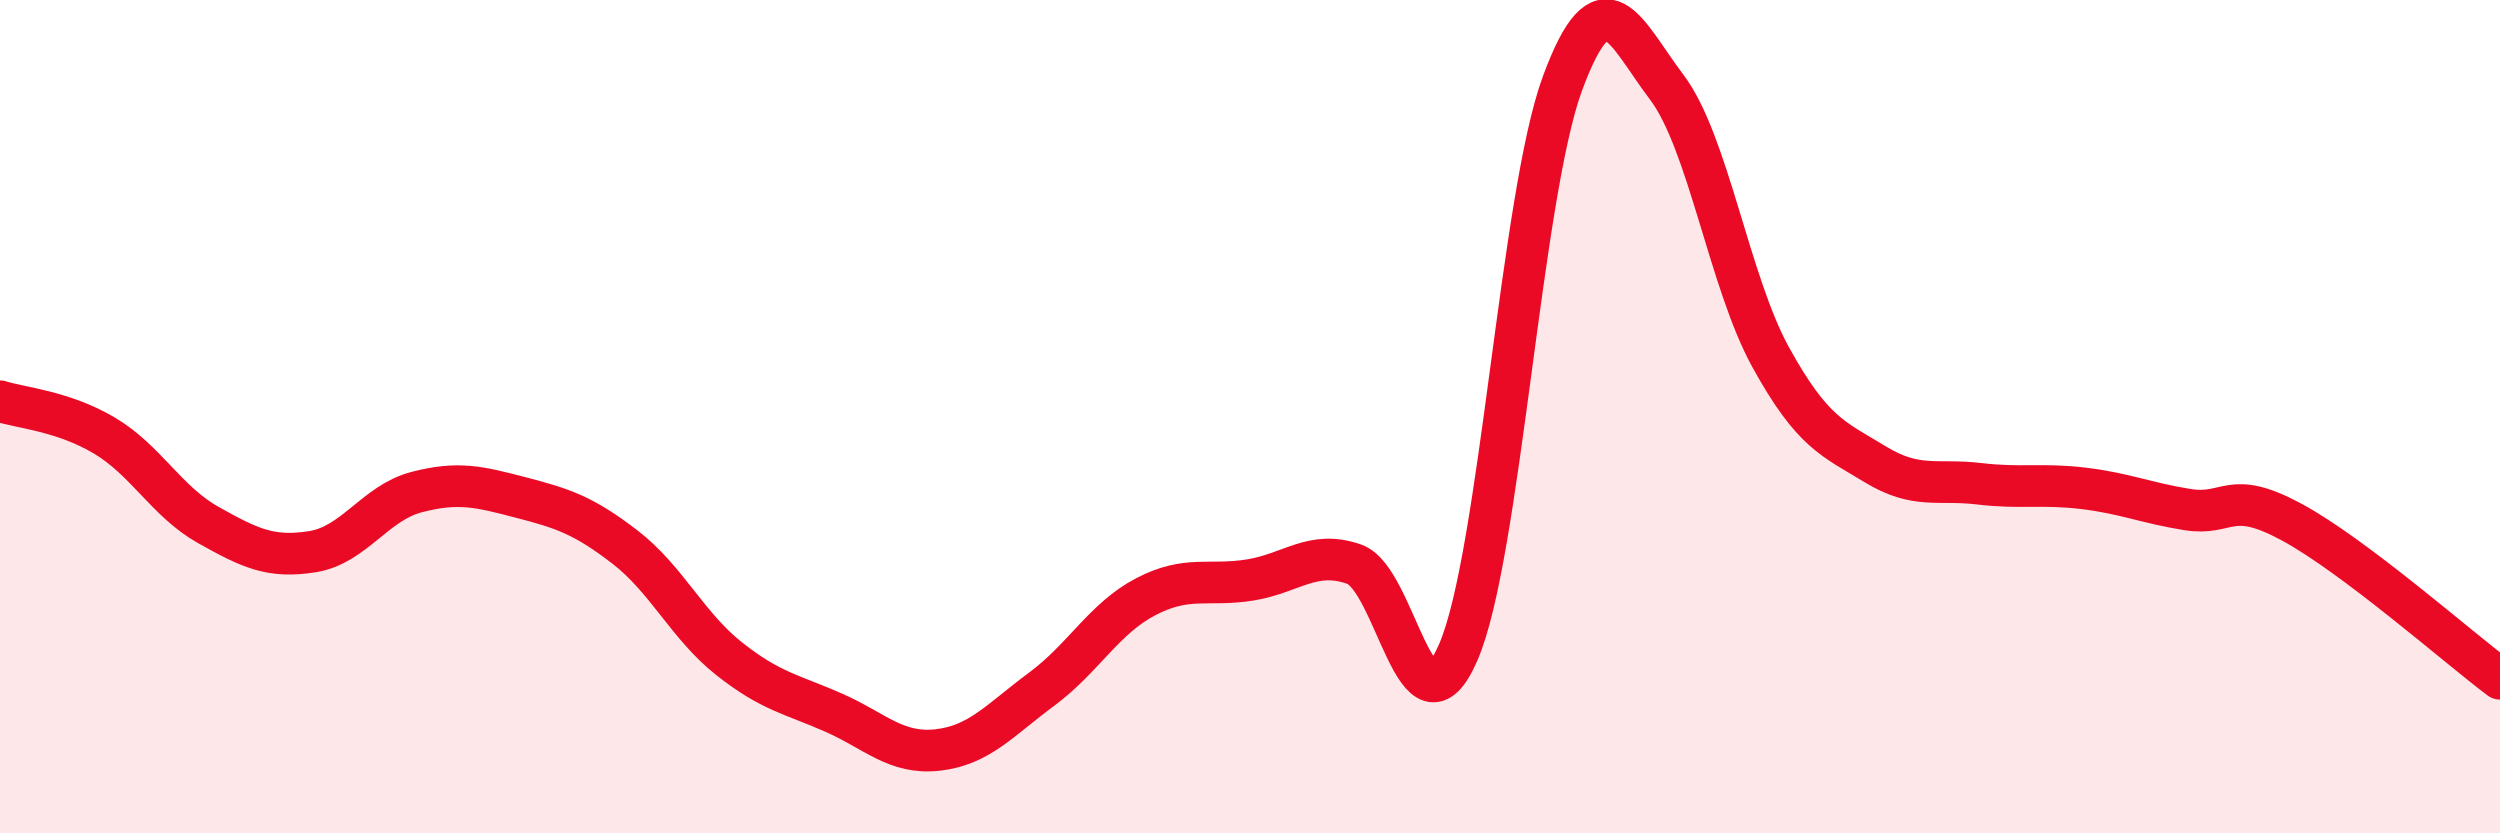
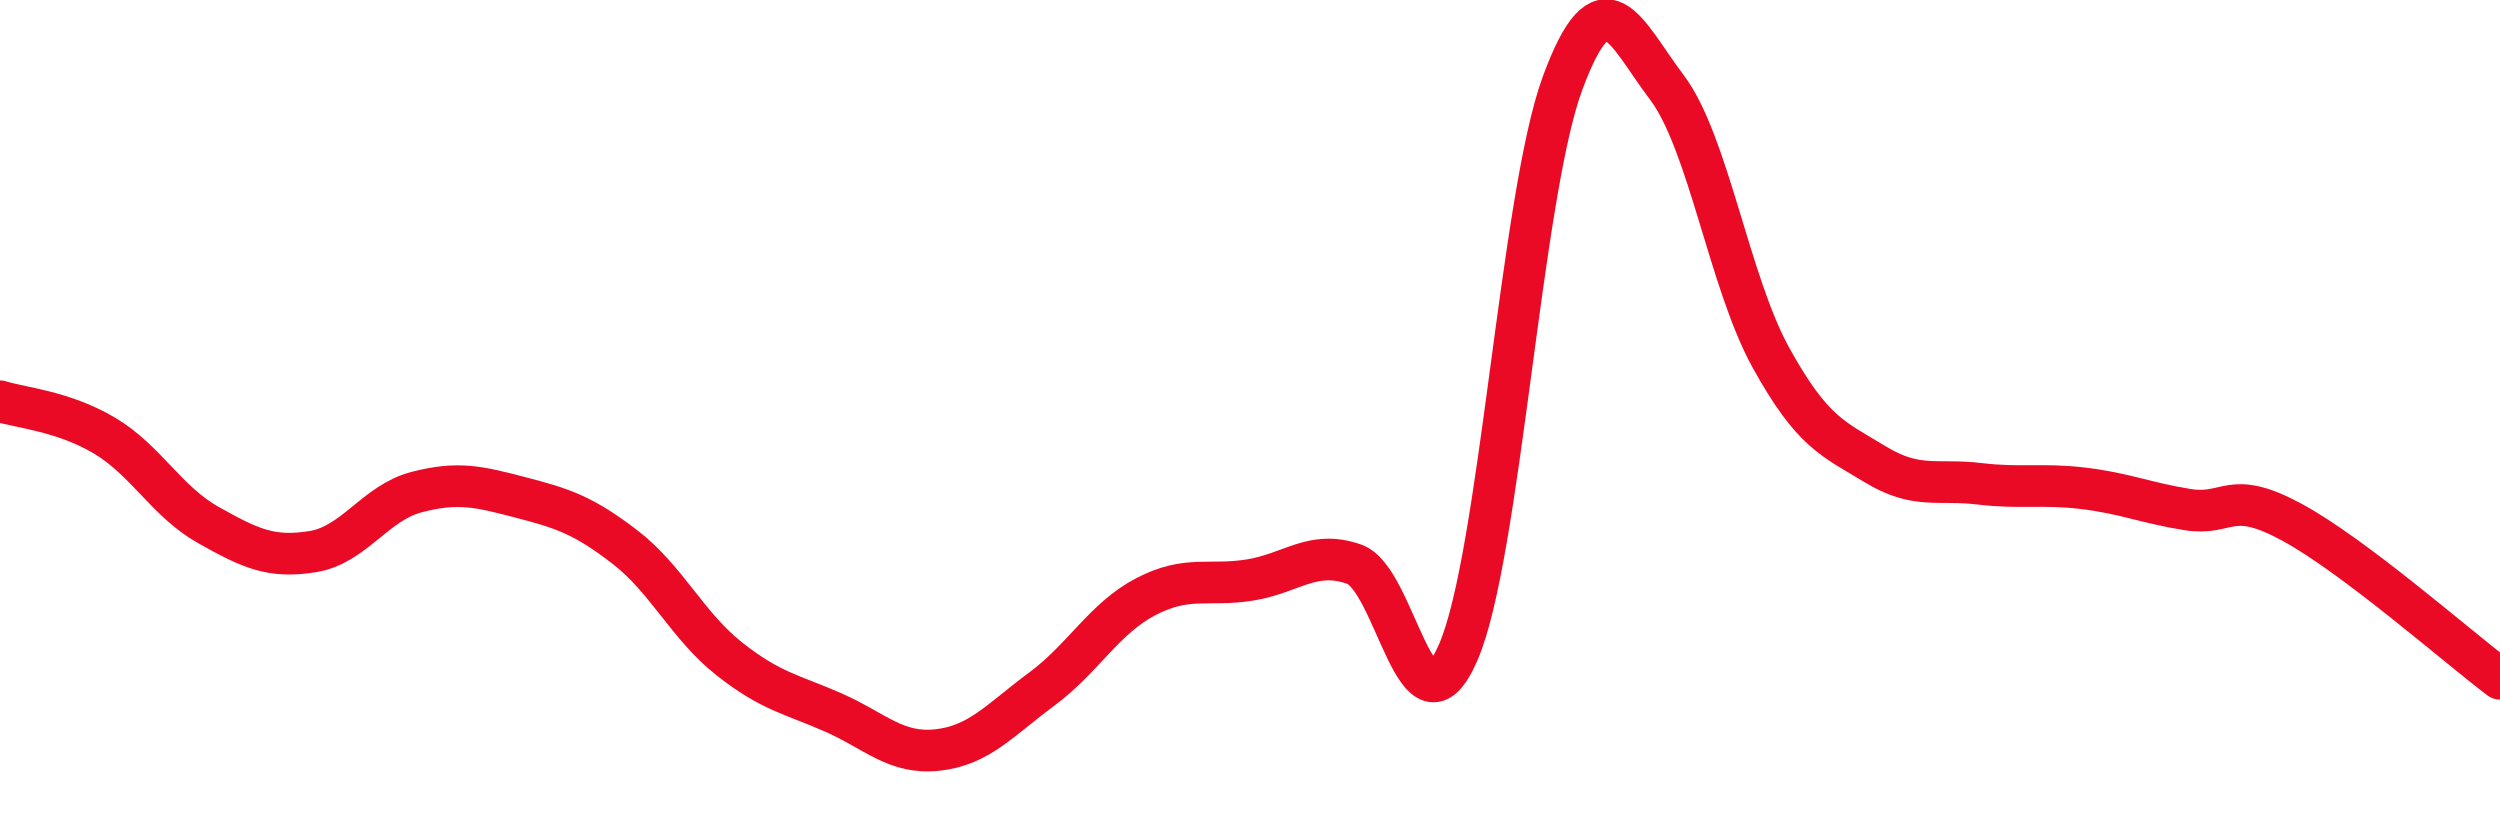
<svg xmlns="http://www.w3.org/2000/svg" width="60" height="20" viewBox="0 0 60 20">
-   <path d="M 0,9.63 C 0.5,9.79 1.5,9.86 2.5,10.45 C 3.5,11.04 4,12.04 5,12.6 C 6,13.16 6.5,13.4 7.5,13.24 C 8.5,13.08 9,12.07 10,11.81 C 11,11.55 11.5,11.68 12.5,11.94 C 13.5,12.2 14,12.36 15,13.13 C 16,13.9 16.5,15.02 17.5,15.81 C 18.5,16.6 19,16.66 20,17.1 C 21,17.54 21.5,18.11 22.5,18 C 23.5,17.89 24,17.28 25,16.54 C 26,15.8 26.5,14.84 27.5,14.32 C 28.5,13.8 29,14.08 30,13.92 C 31,13.76 31.5,13.19 32.5,13.54 C 33.5,13.89 34,17.96 35,15.65 C 36,13.34 36.5,4.71 37.5,2 C 38.5,-0.71 39,0.77 40,2.09 C 41,3.41 41.5,6.77 42.5,8.58 C 43.5,10.39 44,10.53 45,11.14 C 46,11.75 46.5,11.49 47.5,11.61 C 48.5,11.73 49,11.6 50,11.72 C 51,11.84 51.5,12.07 52.5,12.23 C 53.5,12.39 53.5,11.72 55,12.53 C 56.5,13.34 59,15.54 60,16.29L60 20L0 20Z" fill="#EB0A25" opacity="0.1" stroke-linecap="round" stroke-linejoin="round" />
  <path d="M 0,9.63 C 0.5,9.79 1.5,9.86 2.5,10.45 C 3.5,11.04 4,12.04 5,12.6 C 6,13.16 6.5,13.4 7.5,13.24 C 8.5,13.08 9,12.07 10,11.81 C 11,11.55 11.5,11.68 12.5,11.94 C 13.5,12.2 14,12.36 15,13.13 C 16,13.9 16.5,15.02 17.5,15.81 C 18.5,16.6 19,16.66 20,17.1 C 21,17.54 21.5,18.11 22.5,18 C 23.5,17.89 24,17.28 25,16.54 C 26,15.8 26.5,14.84 27.5,14.32 C 28.5,13.8 29,14.08 30,13.92 C 31,13.76 31.5,13.19 32.5,13.54 C 33.5,13.89 34,17.96 35,15.65 C 36,13.34 36.5,4.71 37.5,2 C 38.5,-0.71 39,0.77 40,2.09 C 41,3.41 41.5,6.77 42.5,8.58 C 43.5,10.39 44,10.53 45,11.14 C 46,11.75 46.5,11.49 47.5,11.61 C 48.5,11.73 49,11.6 50,11.72 C 51,11.84 51.5,12.07 52.5,12.23 C 53.5,12.39 53.5,11.72 55,12.53 C 56.5,13.34 59,15.54 60,16.29" stroke="#EB0A25" stroke-width="1" fill="none" stroke-linecap="round" stroke-linejoin="round" />
</svg>